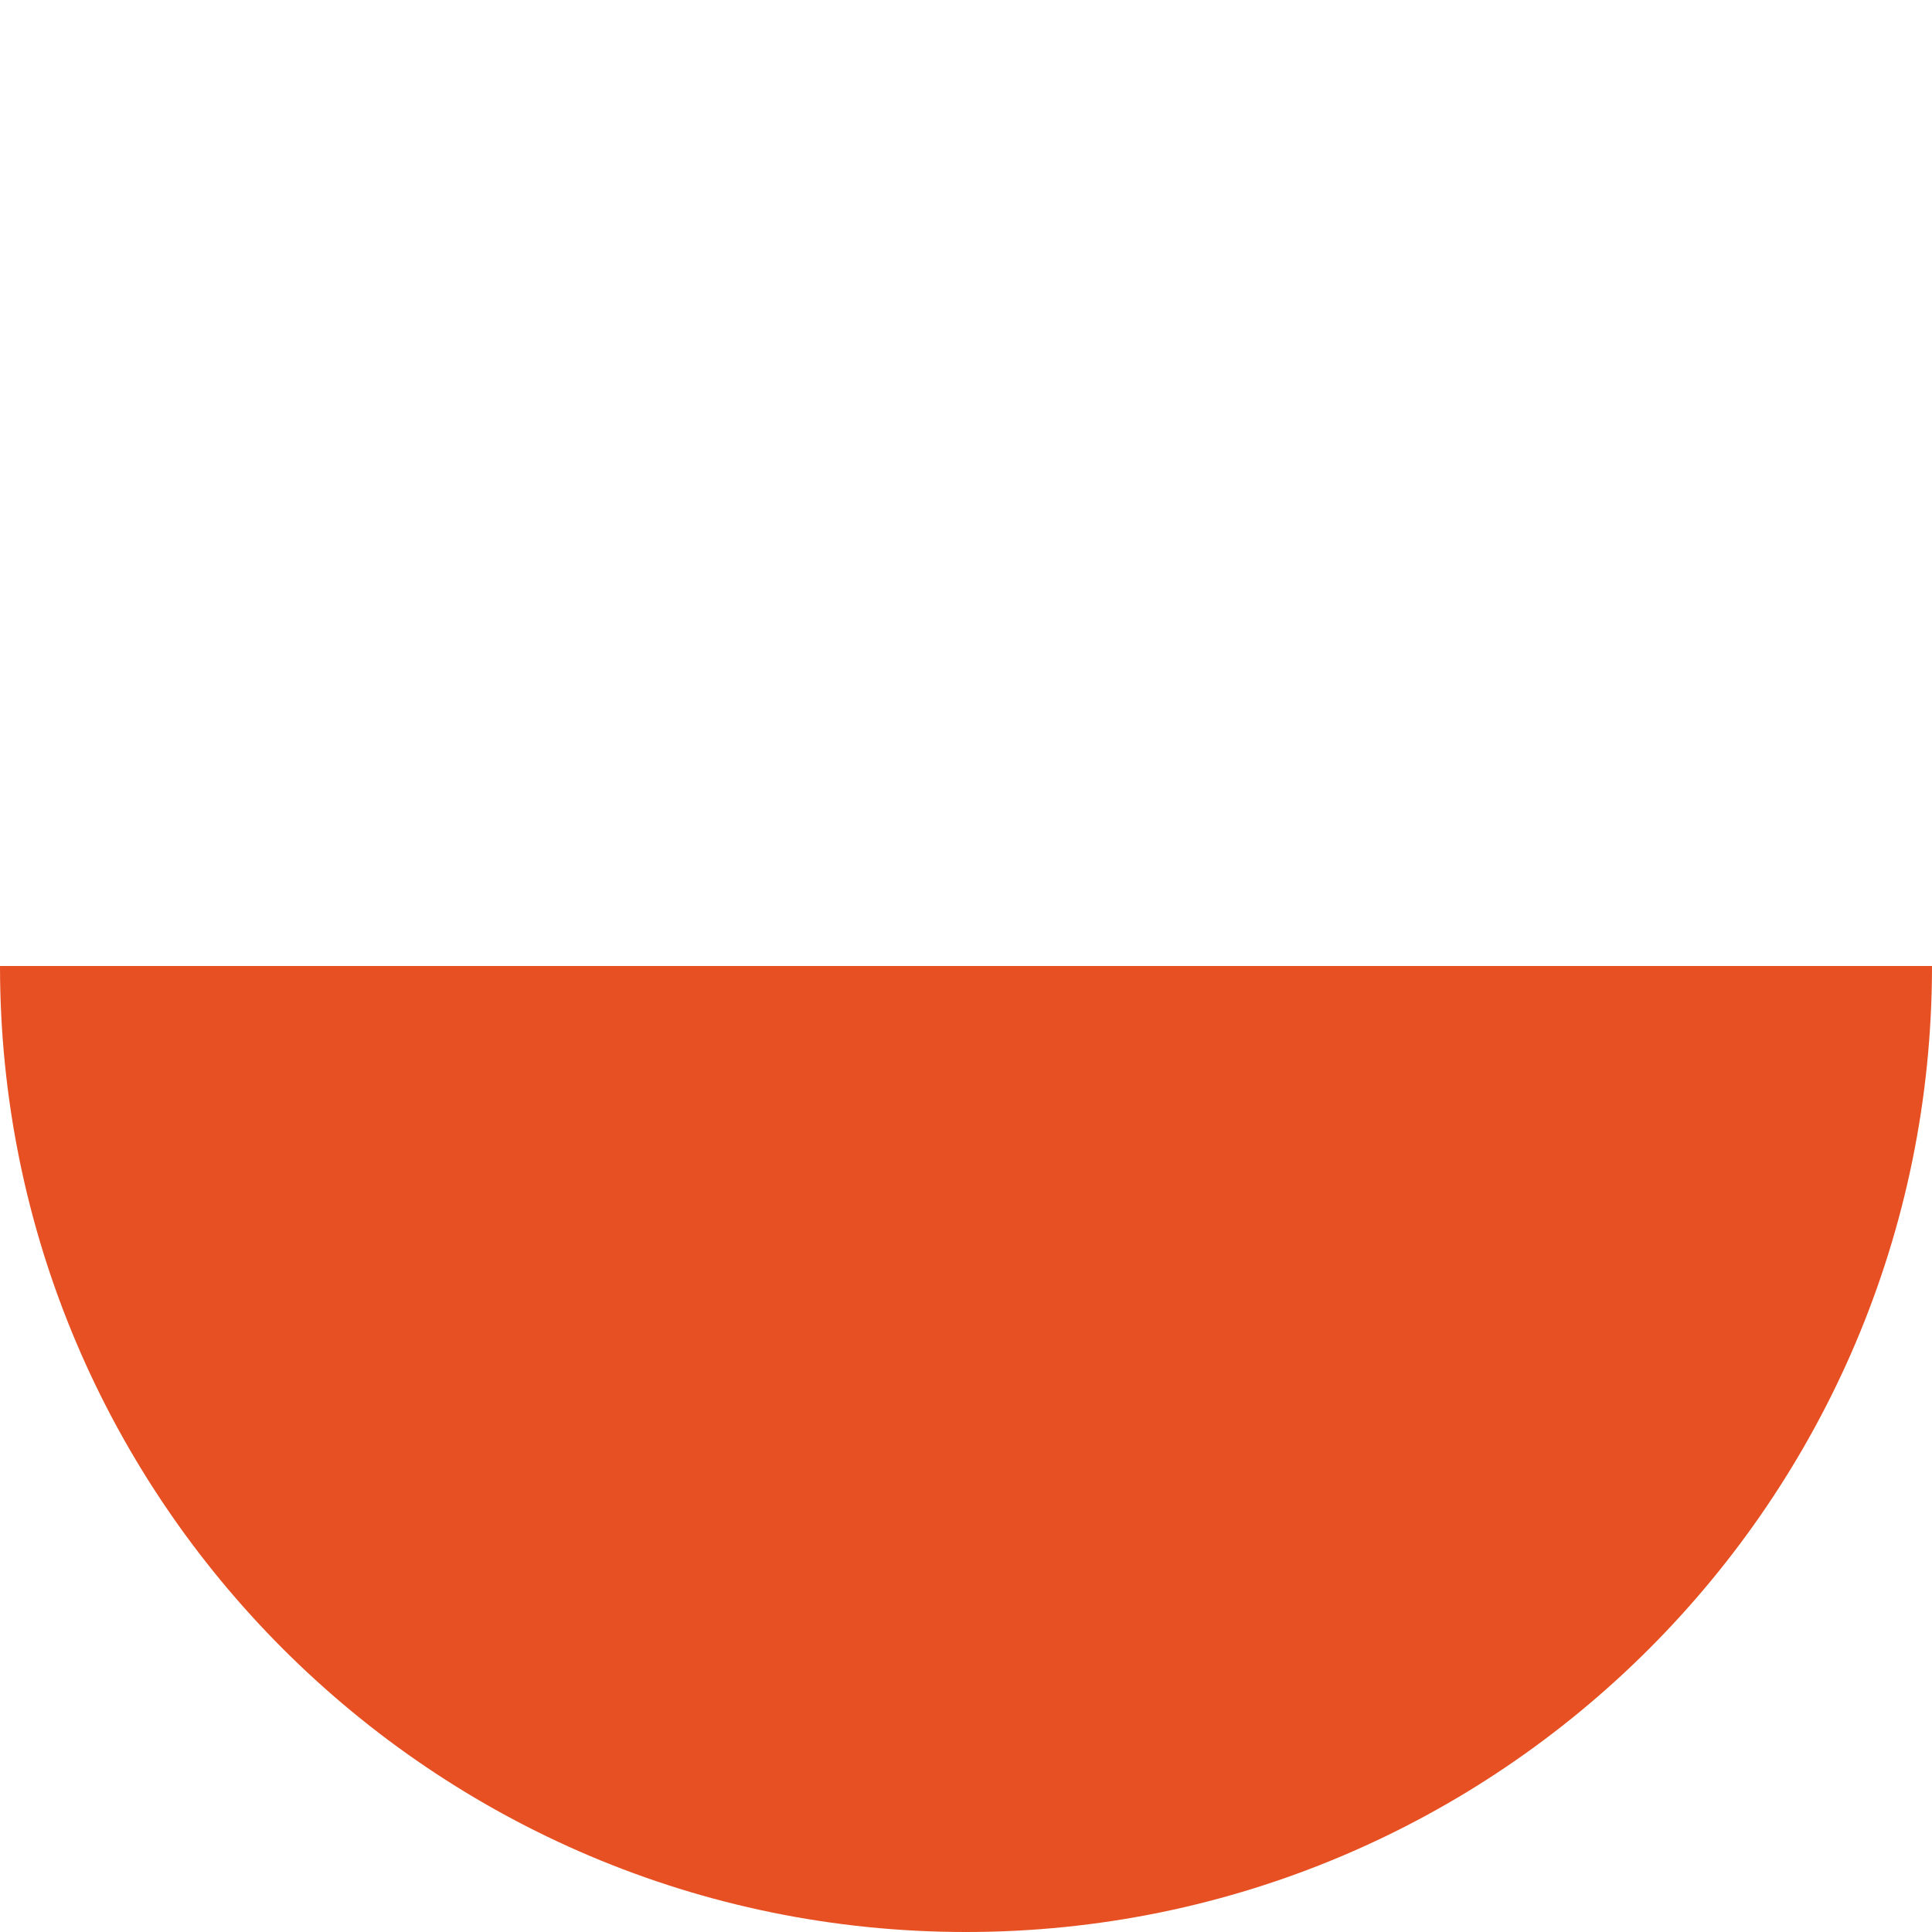
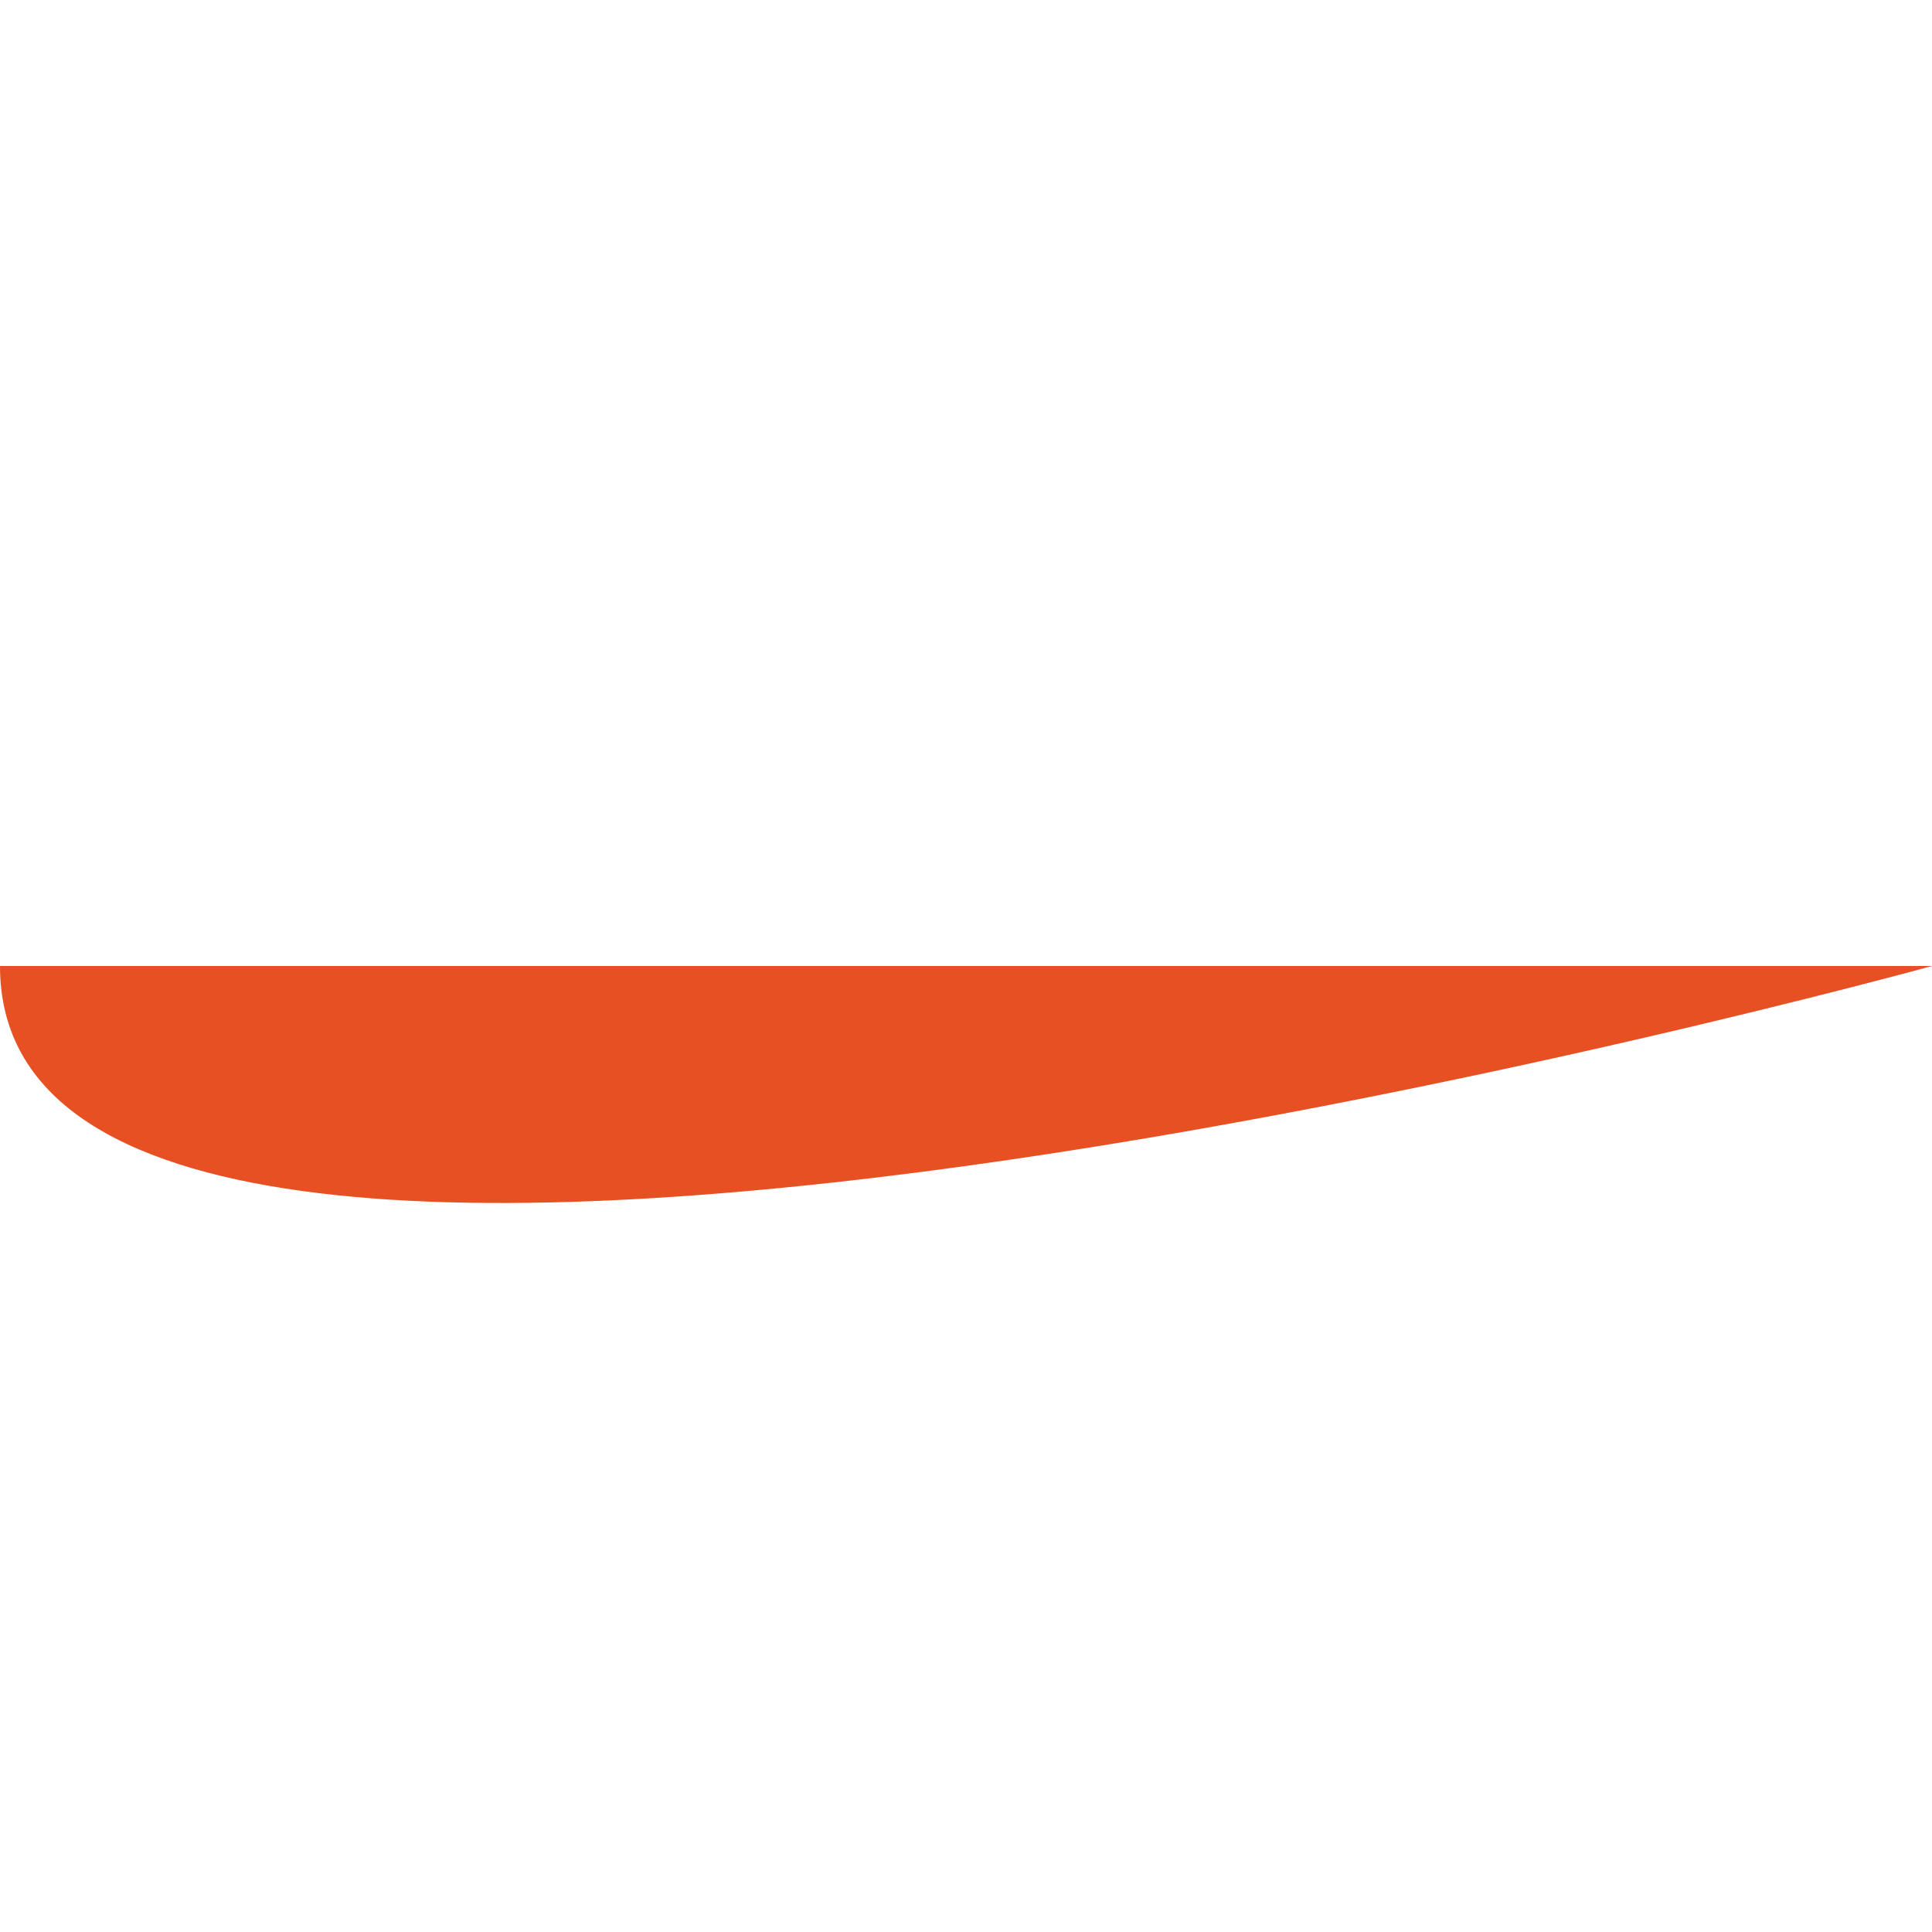
<svg xmlns="http://www.w3.org/2000/svg" width="200" height="200" viewBox="0 0 200 200">
  <style type="text/css">  
	.st0{fill:#E75023;}
</style>
-   <path class="st0" d="M200 100c0 55.2-44.8 100-100 100S0 155.2 0 100" />
+   <path class="st0" d="M200 100S0 155.2 0 100" />
</svg>